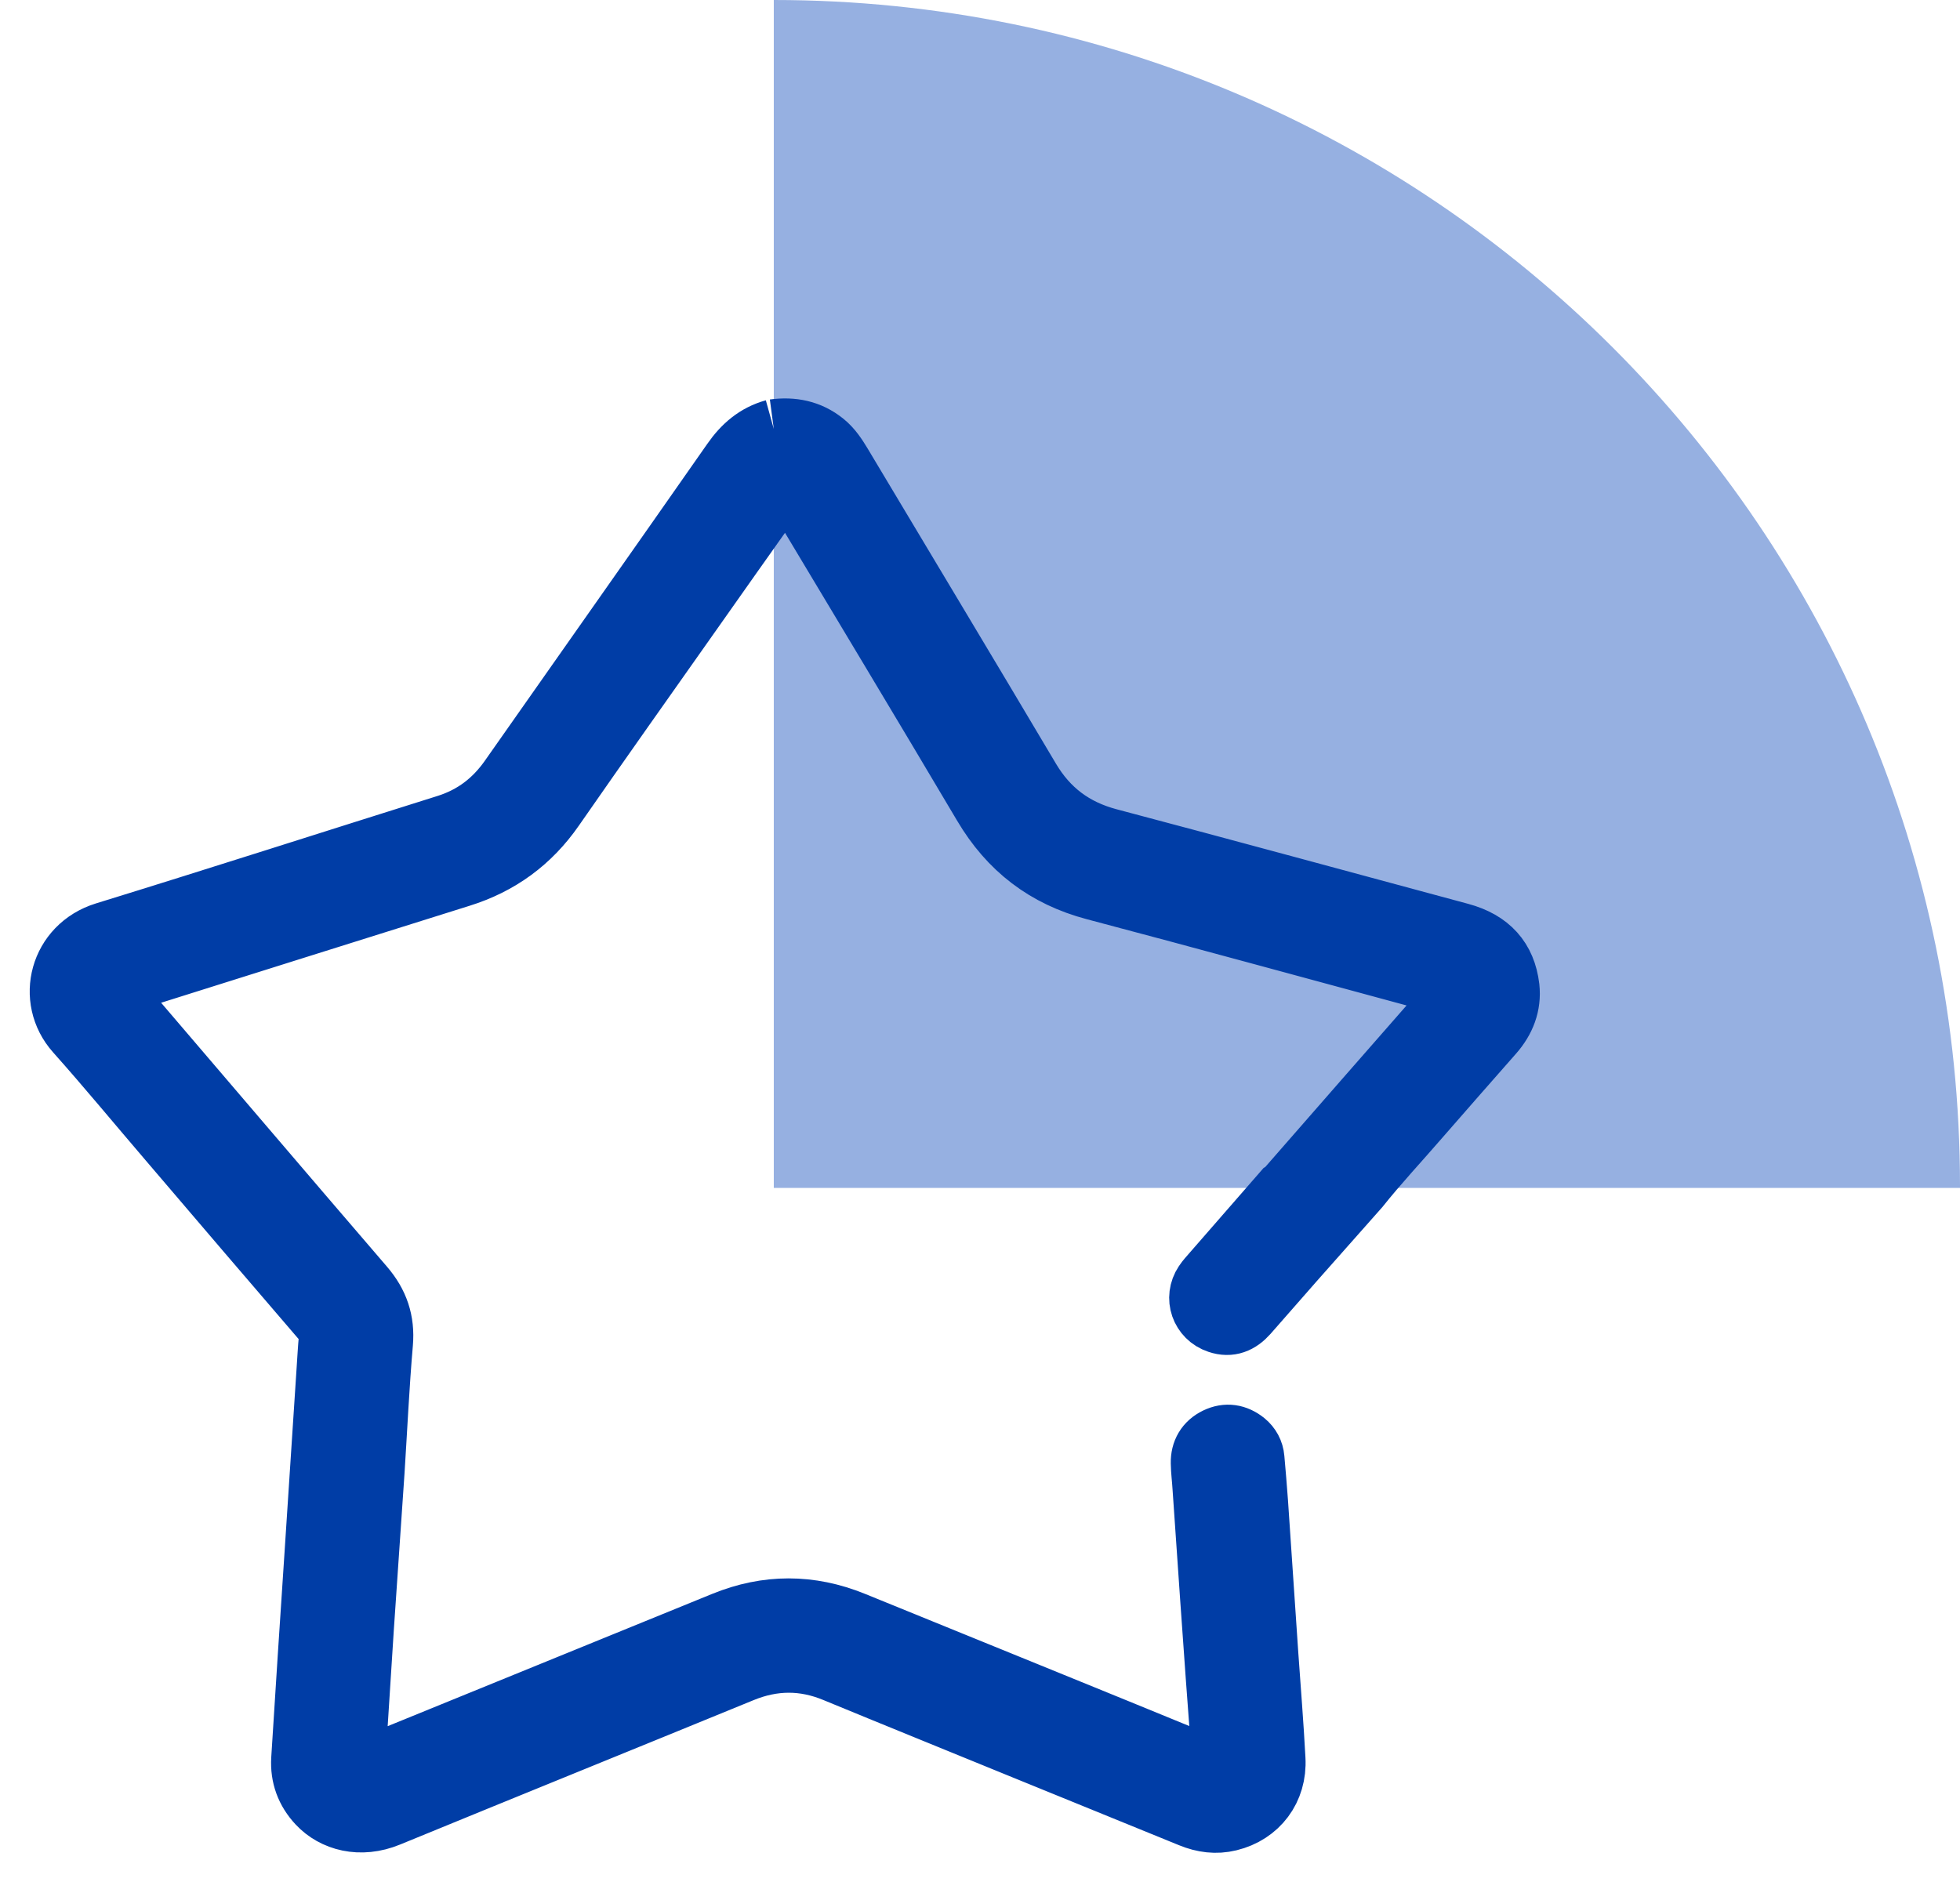
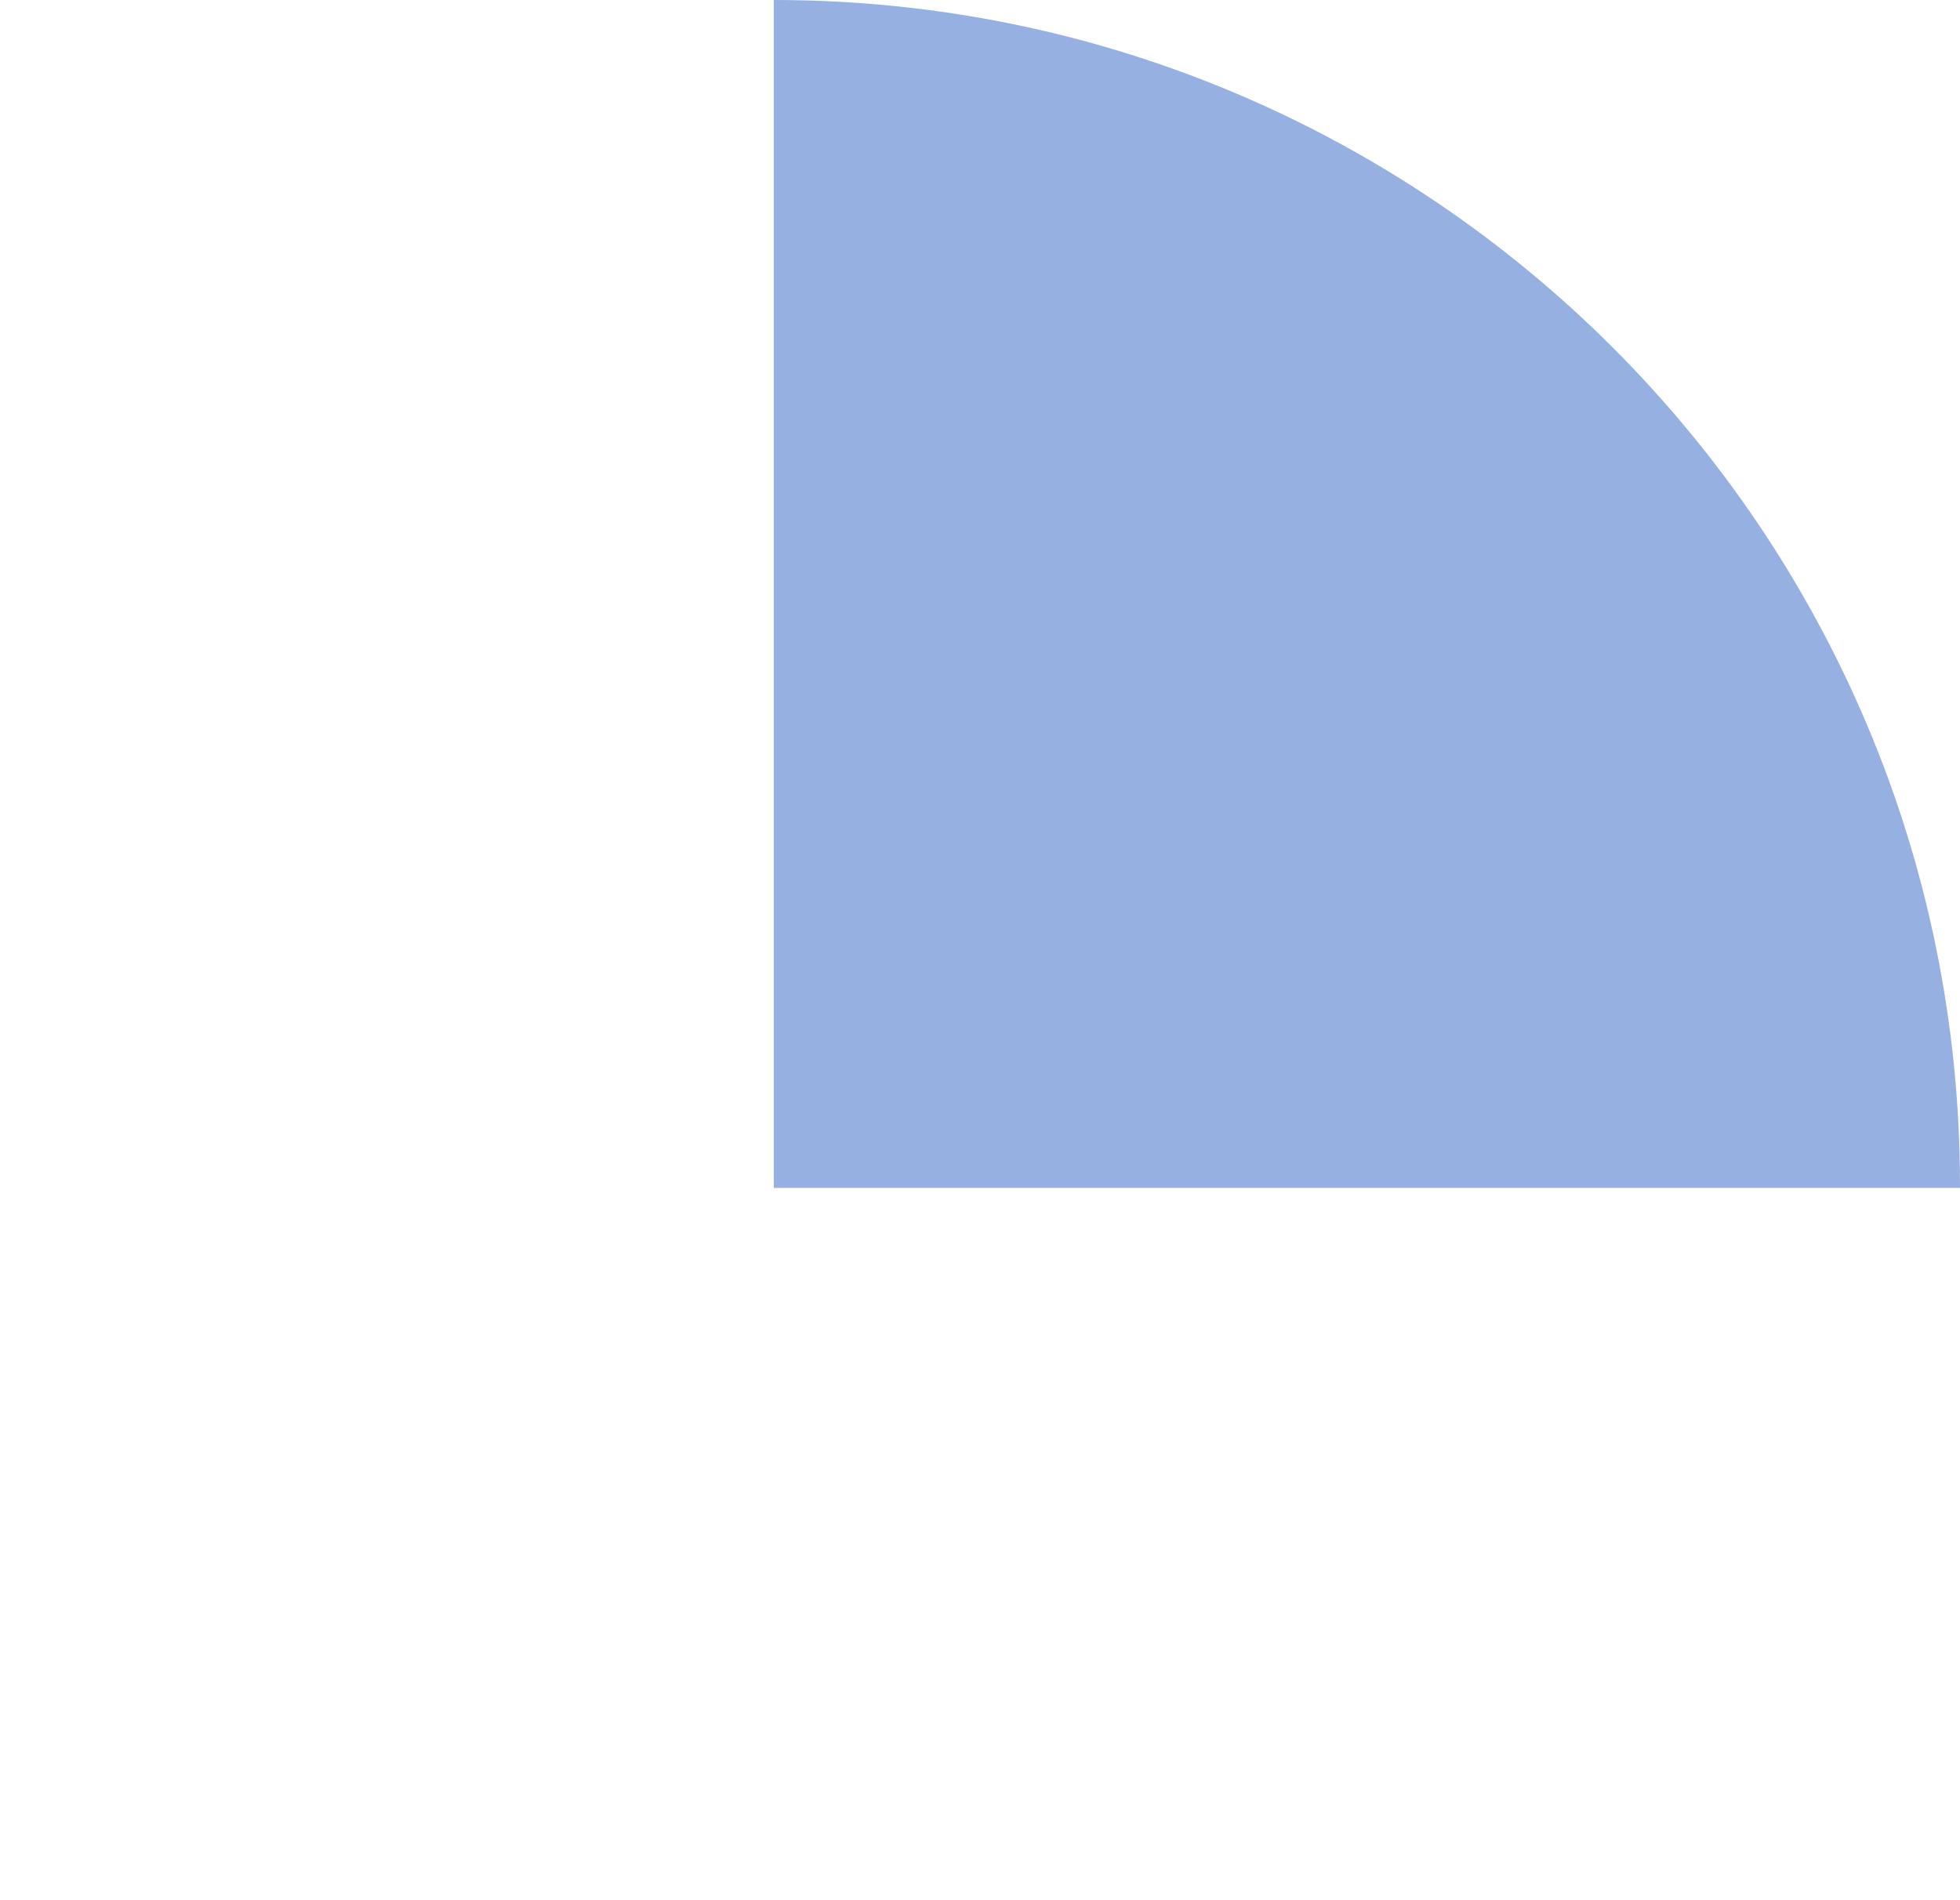
<svg xmlns="http://www.w3.org/2000/svg" width="33px" height="32px" viewBox="0 0 33 32" version="1.1">
  <title>Group 9</title>
  <g id="Page-1" stroke="none" stroke-width="1" fill="none" fill-rule="evenodd">
    <g id="News-/-Card-/-Small-Copy-13" transform="translate(-39, -287)">
      <g id="Group-9" transform="translate(40, 287)">
        <path d="M32,20.005 C32,19.993 32,19.983 32,19.97 C32,8.941 23.059,0 12.028,0 L12.028,20.005 L32,20.005 Z" id="Fill-57" fill="#96B0E1" />
-         <path d="M12.028,7.223 C12.343,7.181 12.633,7.236 12.886,7.441 C13.011,7.542 13.097,7.674 13.179,7.81 C14.236,9.58 15.298,11.344 16.349,13.116 C16.657,13.635 17.088,13.956 17.669,14.111 C19.647,14.635 21.619,15.173 23.593,15.705 C24.088,15.839 24.363,16.143 24.42,16.626 C24.452,16.925 24.349,17.185 24.153,17.41 C23.734,17.887 23.315,18.362 22.899,18.841 C22.562,19.231 22.21,19.607 21.889,20.009 C21.525,20.42 21.162,20.829 20.799,21.24 C20.537,21.537 20.277,21.836 20.016,22.133 C19.877,22.289 19.712,22.362 19.504,22.291 C19.21,22.193 19.093,21.856 19.265,21.599 C19.305,21.538 19.356,21.485 19.403,21.43 C19.801,20.973 20.202,20.514 20.6,20.057 C20.61,20.051 20.623,20.045 20.631,20.037 C21.54,18.996 22.449,17.956 23.36,16.917 C23.566,16.679 23.559,16.652 23.253,16.569 C21.312,16.045 19.372,15.511 17.428,14.997 C16.595,14.777 15.982,14.305 15.545,13.566 C14.509,11.817 13.459,10.075 12.415,8.331 C12.387,8.284 12.363,8.236 12.332,8.195 C12.272,8.119 12.214,8.114 12.154,8.19 C12.092,8.266 12.042,8.351 11.987,8.432 C11.552,9.047 11.116,9.661 10.683,10.278 C9.899,11.389 9.112,12.501 8.336,13.618 C7.941,14.188 7.417,14.571 6.755,14.777 C4.893,15.36 3.032,15.948 1.171,16.533 C0.853,16.633 0.85,16.647 1.063,16.896 C2.422,18.484 3.776,20.075 5.138,21.659 C5.38,21.942 5.485,22.245 5.453,22.621 C5.391,23.339 5.358,24.059 5.312,24.777 C5.253,25.662 5.19,26.545 5.131,27.428 C5.085,28.128 5.042,28.827 4.997,29.526 C4.994,29.566 4.99,29.605 4.992,29.645 C4.997,29.769 5.037,29.8 5.154,29.758 C5.277,29.714 5.399,29.662 5.521,29.612 C7.408,28.844 9.293,28.074 11.179,27.305 C11.911,27.006 12.643,27.006 13.377,27.305 C15.348,28.109 17.322,28.908 19.291,29.717 C19.533,29.817 19.578,29.779 19.559,29.523 C19.494,28.666 19.432,27.81 19.372,26.952 C19.327,26.32 19.286,25.686 19.241,25.054 C19.233,24.915 19.214,24.777 19.212,24.638 C19.208,24.444 19.296,24.291 19.473,24.205 C19.65,24.119 19.82,24.147 19.973,24.27 C20.062,24.344 20.116,24.442 20.126,24.559 C20.147,24.803 20.169,25.047 20.186,25.291 C20.245,26.148 20.301,27.006 20.36,27.863 C20.401,28.449 20.449,29.035 20.48,29.623 C20.509,30.138 20.195,30.554 19.7,30.674 C19.475,30.729 19.257,30.7 19.042,30.612 C18.059,30.21 17.076,29.81 16.093,29.41 C15.08,28.995 14.066,28.585 13.054,28.167 C12.533,27.951 12.02,27.954 11.497,28.169 C9.514,28.982 7.528,29.786 5.547,30.6 C5.066,30.798 4.612,30.672 4.343,30.384 C4.142,30.169 4.049,29.913 4.066,29.624 C4.138,28.456 4.216,27.289 4.293,26.123 C4.358,25.119 4.425,24.117 4.49,23.114 C4.504,22.916 4.513,22.719 4.532,22.521 C4.54,22.422 4.511,22.348 4.446,22.27 C3.571,21.253 2.7,20.233 1.829,19.212 C1.308,18.604 0.8,17.987 0.267,17.389 C-0.236,16.824 -0.004,15.929 0.762,15.692 C2.683,15.1 4.597,14.484 6.514,13.882 C6.963,13.741 7.307,13.478 7.575,13.095 C8.822,11.317 10.076,9.54 11.32,7.759 C11.502,7.497 11.722,7.308 12.028,7.223" id="Fill-58" stroke="#003DA6" fill="#003DA6" />
      </g>
    </g>
  </g>
</svg>